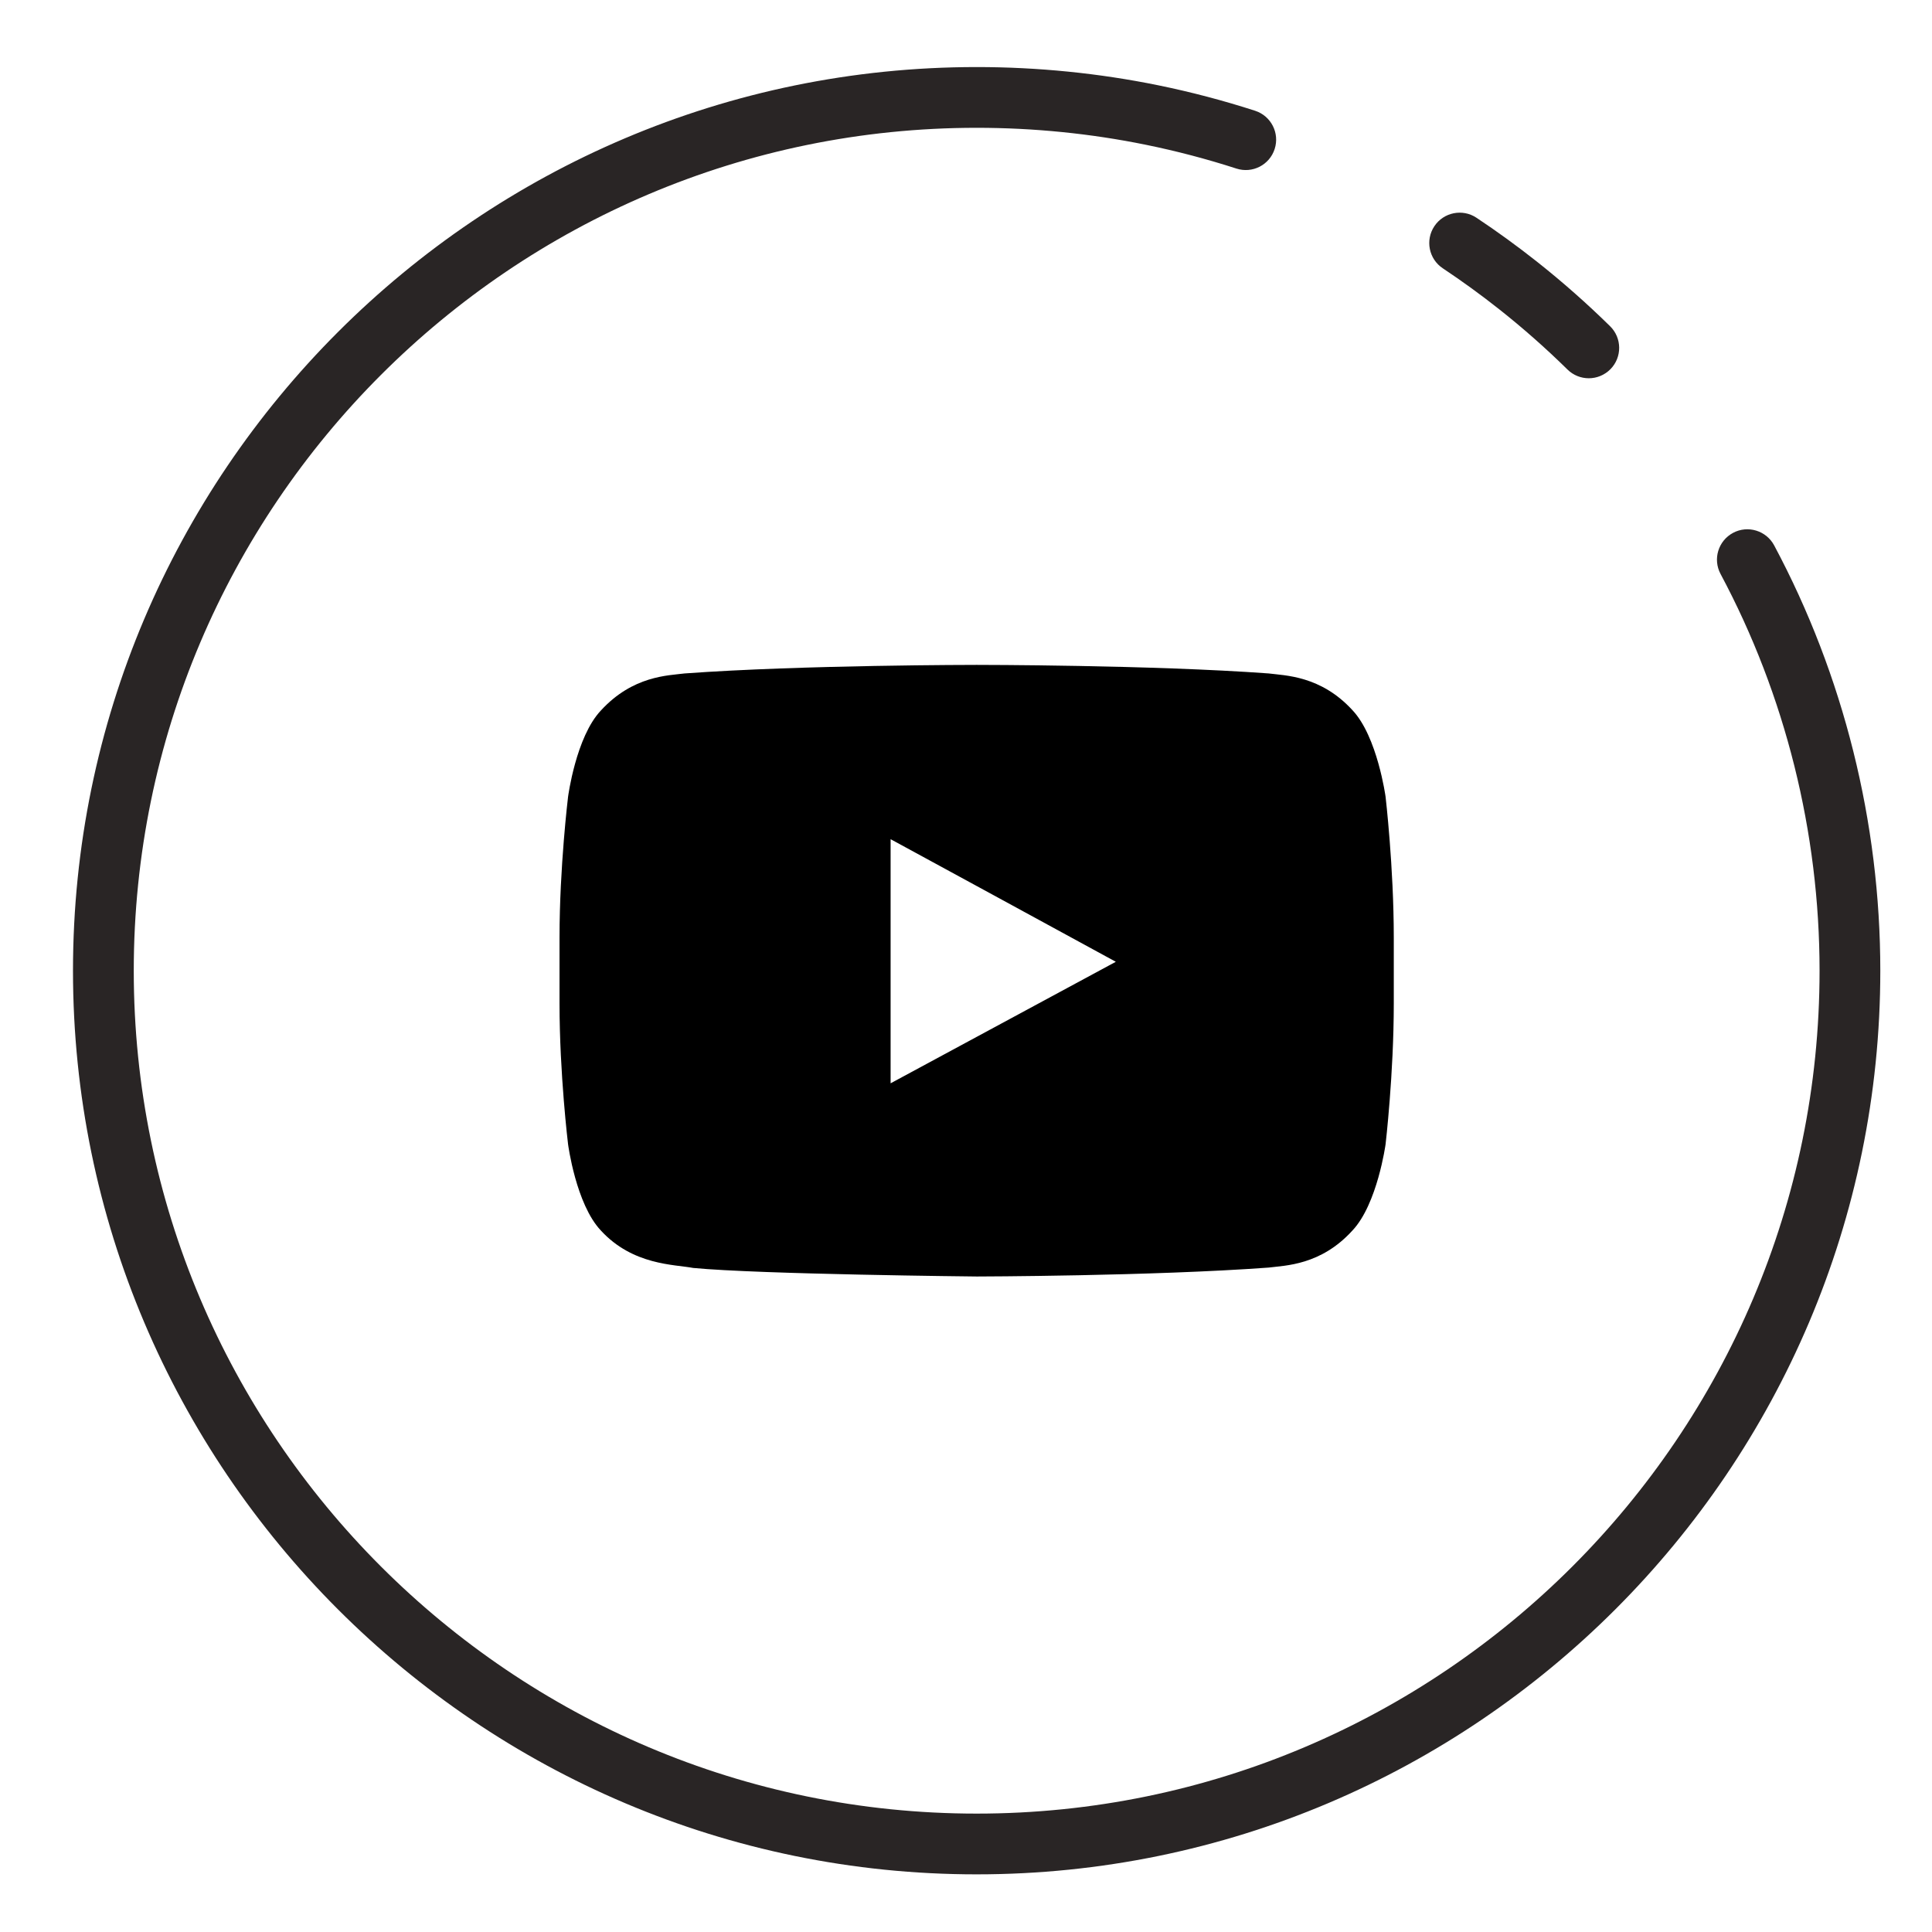
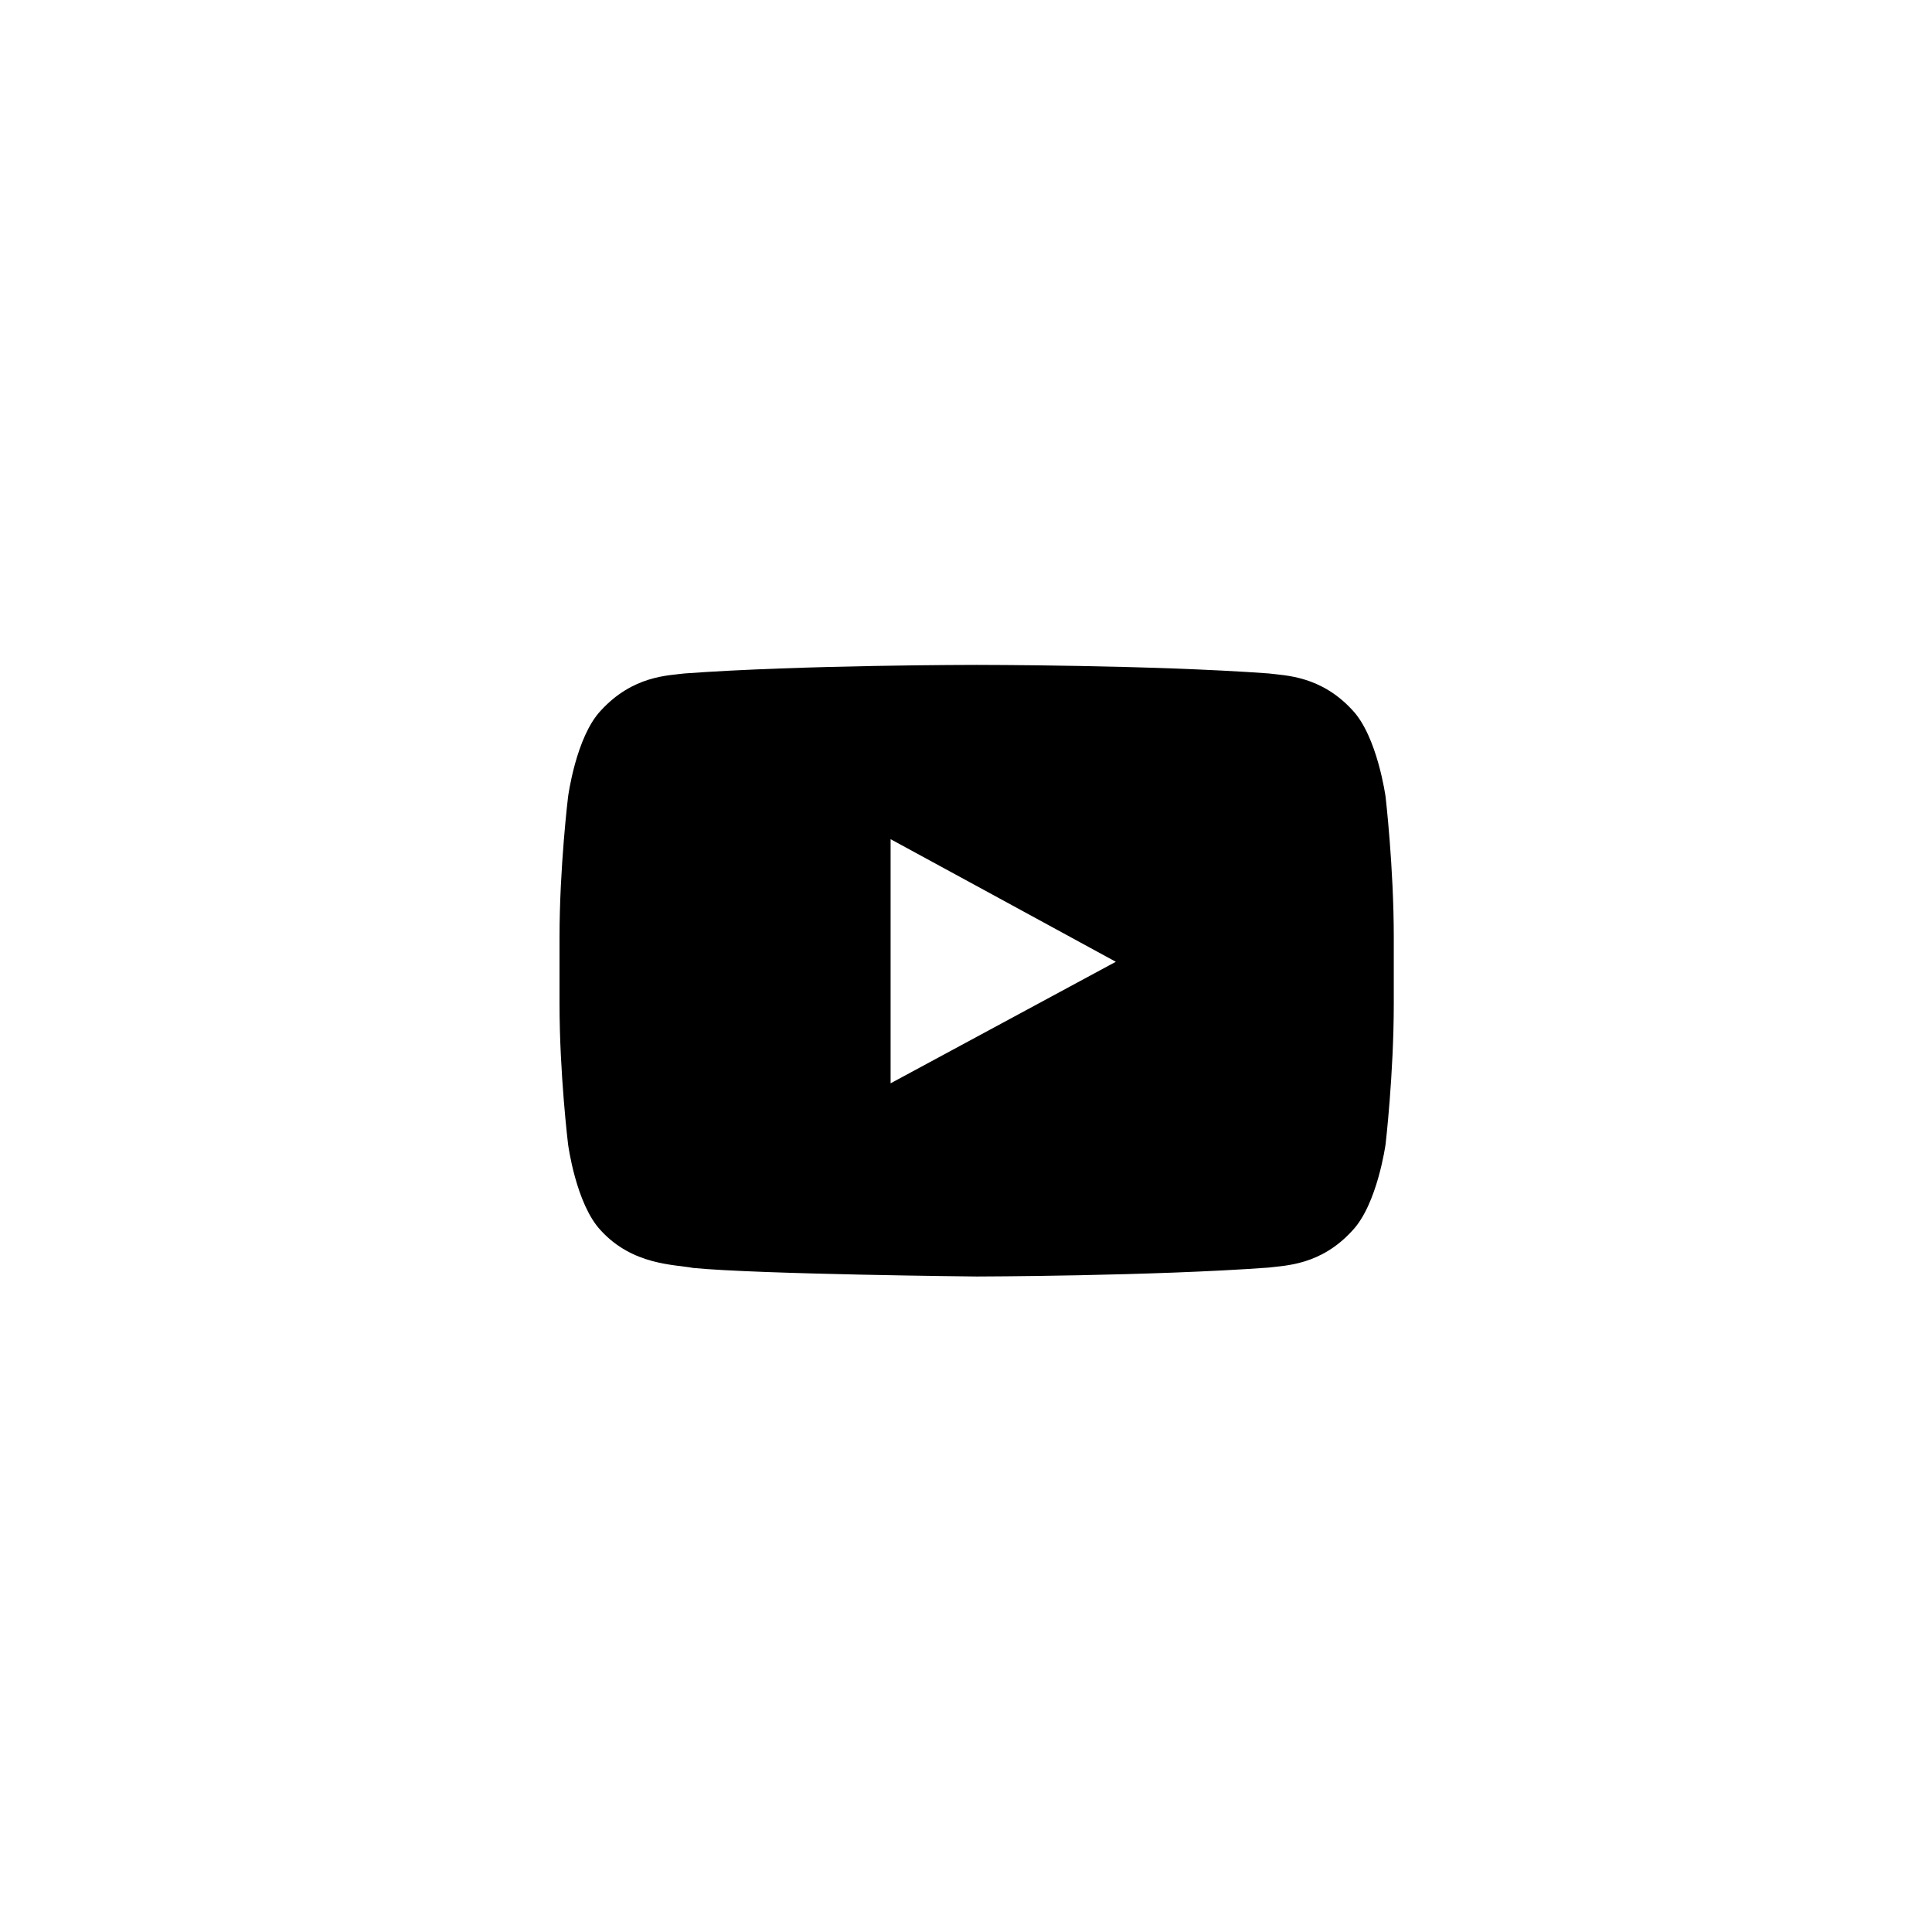
<svg xmlns="http://www.w3.org/2000/svg" xml:space="preserve" width="50mm" height="50mm" style="shape-rendering:geometricPrecision; text-rendering:geometricPrecision; image-rendering:optimizeQuality; fill-rule:evenodd; clip-rule:evenodd" viewBox="0 0 5000 5000">
  <defs>
    <style type="text/css">  .fil0 {fill:black} .fil1 {fill:#292525;fill-rule:nonzero}  </style>
  </defs>
  <g id="Слой_x0020_1">
    <path class="fil0" d="M3585.87 2062.06c0,0 -21.23,-155.88 -85.78,-224.17 -82.07,-89.48 -174.3,-89.48 -216.77,-95.02 -302.48,-22.14 -755.3,-22.14 -755.3,-22.14l-0.95 0c0,0 -452.81,0 -755.31,22.14 -42.46,5.54 -133.78,5.54 -216.7,95.97 -64.61,68.24 -84.89,223.22 -84.89,223.22 0,0 -22.12,181.68 -22.12,364.34l0 170.6c0,182.64 22.12,364.34 22.12,364.34 0,0 20.28,154.91 84.89,223.22 82.92,90.37 190.88,87.62 238.84,96.87 172.51,16.58 734.12,22.13 734.12,22.13 0,0 452.82,-0.9 755.3,-23.09 42.47,-5.54 134.7,-5.54 216.77,-95.91 64.55,-68.31 85.78,-223.22 85.78,-223.22 0,0 21.24,-181.7 21.24,-364.34l0 -170.6c0,-182.66 -21.24,-364.34 -21.24,-364.34l0 0zm-698.14 427.02l-582.86 314.5 0 -631.78 262.82 142.94 320.04 174.34z" />
-     <path class="fil1" d="M2527.53 4850.81c-1289.47,0 -2338.64,-1049.11 -2338.64,-2338.63 0,-1289.54 1049.17,-2338.64 2338.64,-2338.64 158.15,0 316.32,15.85 469.89,47.17 84.54,17.26 168.92,39.45 250.77,65.94 41.36,13.39 63.99,57.72 50.6,99.01 -13.27,41.29 -57.6,63.99 -99,50.58 -76.31,-24.69 -154.98,-45.37 -233.86,-61.46 -143.26,-29.24 -290.72,-44.02 -438.4,-44.02 -1202.85,0 -2181.37,978.57 -2181.37,2181.42 0,1202.85 978.52,2181.42 2181.37,2181.42 1202.9,0 2181.47,-978.57 2181.47,-2181.42 0,-358.07 -88.58,-713.06 -256.21,-1026.71 -20.52,-38.32 -6,-85.94 32.27,-106.39 38.09,-20.46 85.89,-6.01 106.4,32.27 179.73,336.39 274.75,717.03 274.75,1100.83 0,1289.52 -1049.12,2338.63 -2338.68,2338.63z" />
-     <path class="fil1" d="M4111.8 978.94c-19.94,0 -39.84,-7.51 -55.18,-22.59 -55.76,-54.85 -115.08,-107.23 -176.32,-155.64 -47.4,-37.54 -96.65,-73.29 -146.28,-106.29 -36.15,-23.97 -46.01,-72.77 -21.92,-108.97 23.98,-36.08 72.9,-45.94 108.92,-21.96 53.28,35.35 106.06,73.74 156.83,113.9 65.61,51.93 129.24,108.08 189.02,166.85 30.99,30.42 31.43,80.18 1.02,111.16 -15.47,15.63 -35.8,23.54 -56.09,23.54z" />
+     <path class="fil1" d="M4111.8 978.94z" />
  </g>
</svg>